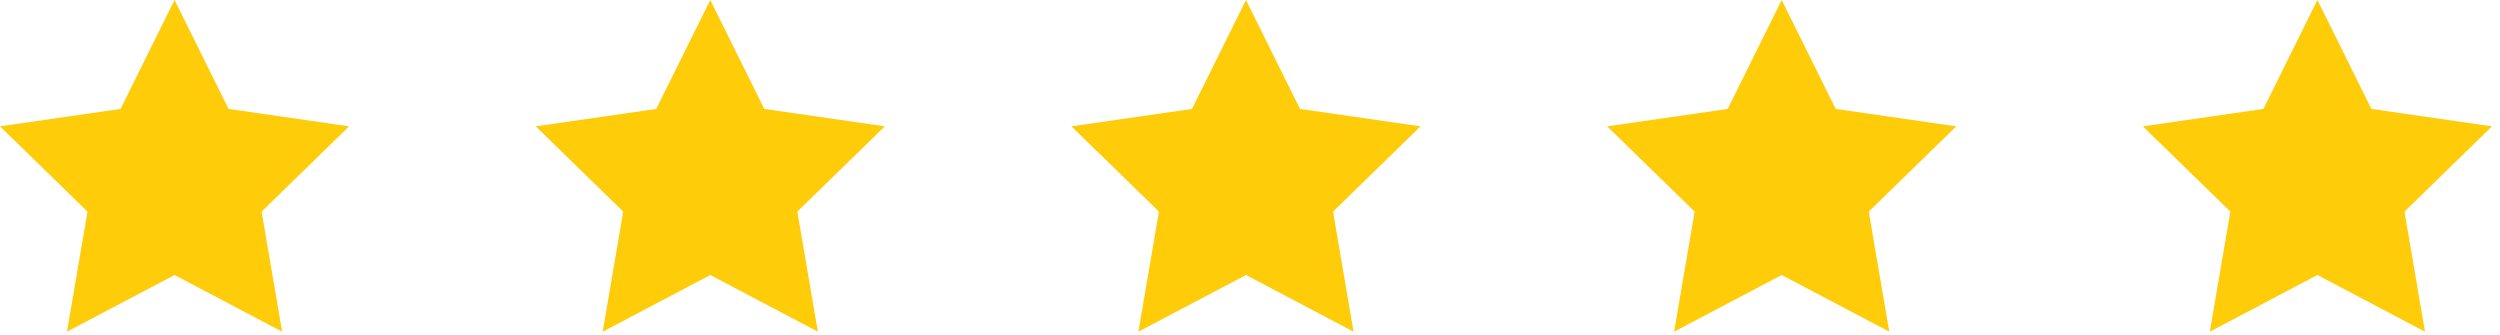
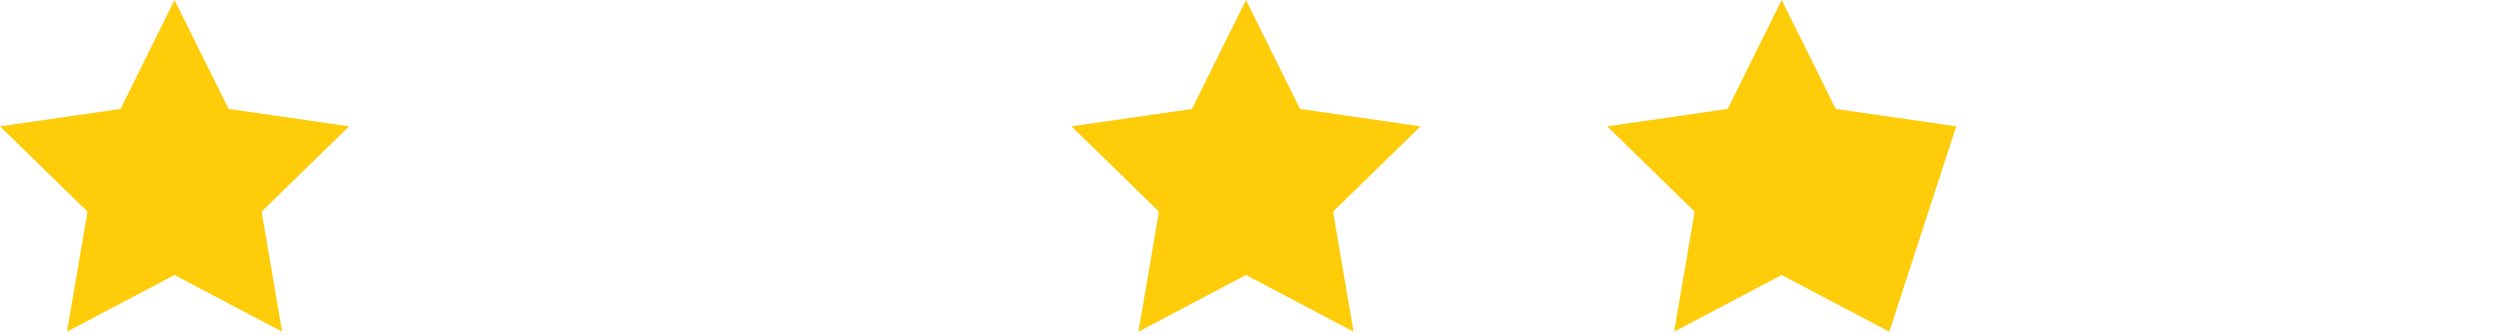
<svg xmlns="http://www.w3.org/2000/svg" width="112" height="15" viewBox="0 0 112 15" fill="none">
  <path d="M0 5.66L3.92 9.48L3 14.86L7.82 12.32L12.64 14.86L11.72 9.48L15.64 5.66L10.24 4.88L7.82 0L5.4 4.88L0 5.66Z" fill="#FECC09" />
-   <path d="M24 5.66L27.92 9.48L27 14.86L31.82 12.32L36.64 14.86L35.72 9.48L39.64 5.66L34.24 4.88L31.82 0L29.4 4.88L24 5.66Z" fill="#FECC09" />
  <path d="M48 5.66L51.92 9.48L51 14.86L55.82 12.32L60.64 14.86L59.72 9.48L63.64 5.66L58.24 4.88L55.82 0L53.4 4.88L48 5.66Z" fill="#FECC09" />
-   <path d="M72 5.66L75.92 9.48L75 14.86L79.82 12.32L84.64 14.86L83.72 9.48L87.64 5.66L82.24 4.88L79.82 0L77.4 4.88L72 5.66Z" fill="#FECC09" />
-   <path d="M96 5.66L99.92 9.48L99 14.86L103.82 12.32L108.64 14.86L107.72 9.48L111.64 5.66L106.24 4.88L103.82 0L101.4 4.88L96 5.66Z" fill="#FECC09" />
+   <path d="M72 5.66L75.92 9.48L75 14.86L79.82 12.32L84.64 14.86L87.64 5.66L82.24 4.88L79.82 0L77.4 4.88L72 5.66Z" fill="#FECC09" />
</svg>